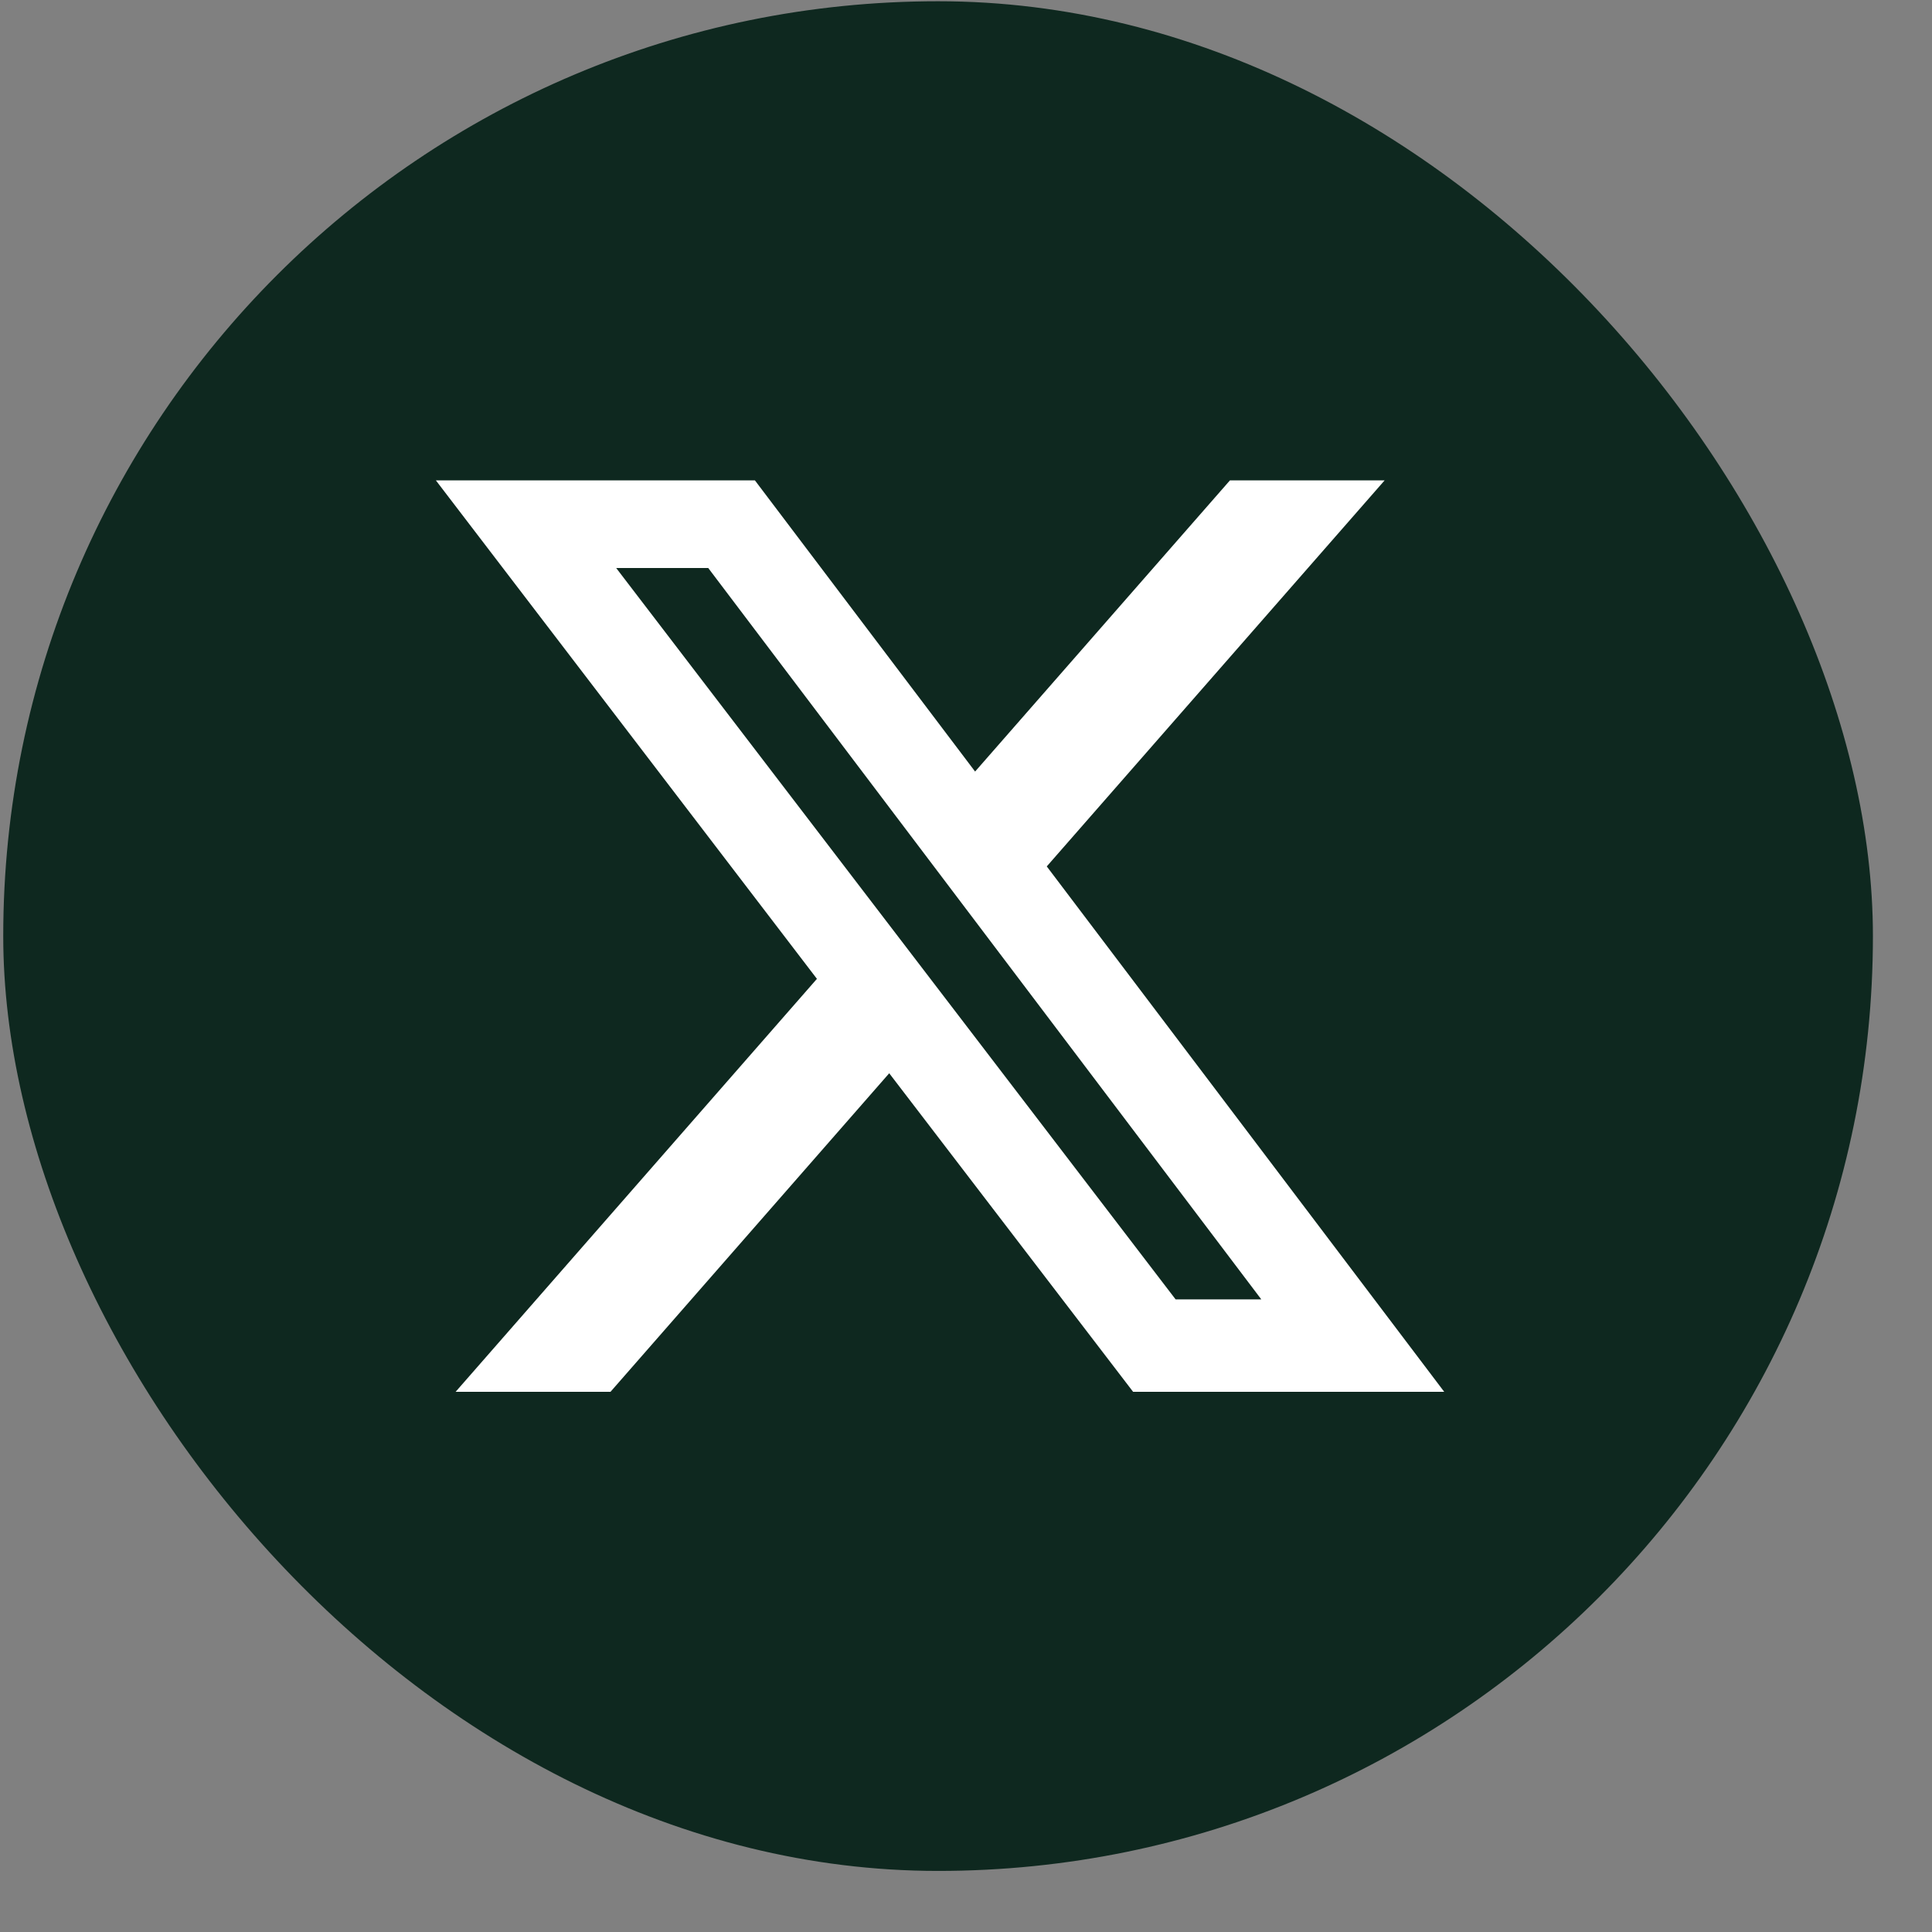
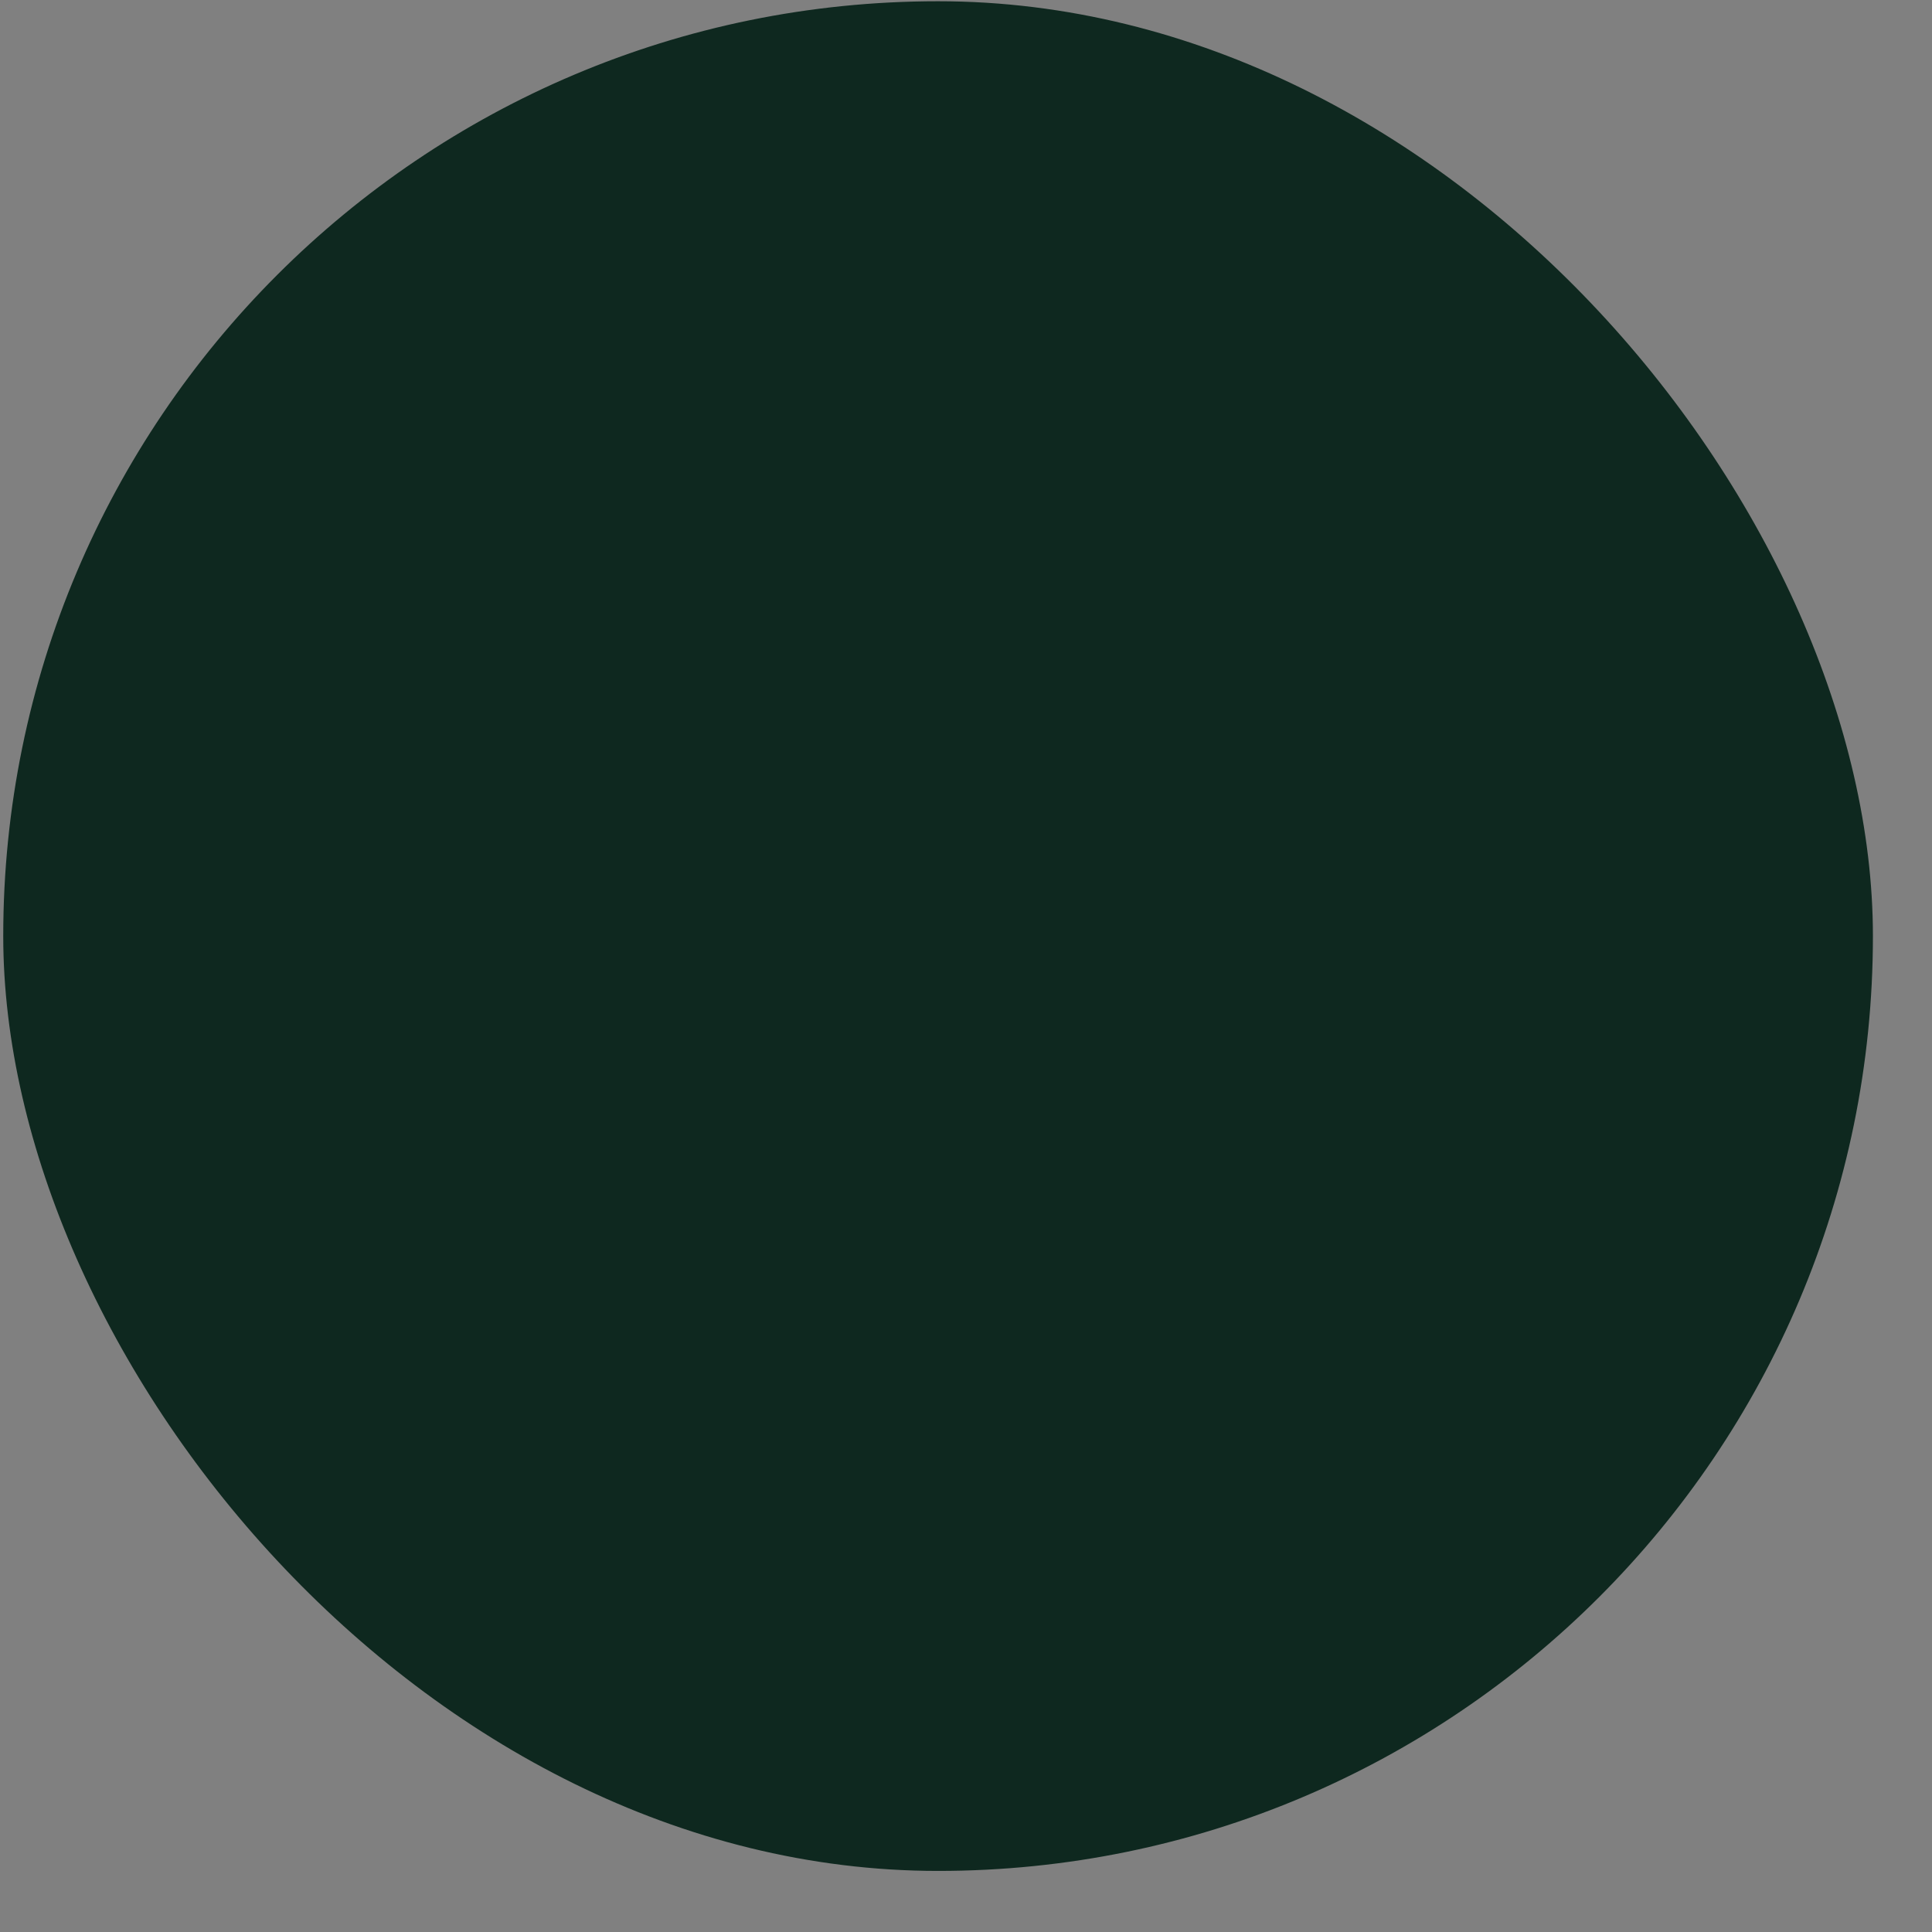
<svg xmlns="http://www.w3.org/2000/svg" width="31" height="31" viewBox="0 0 31 31" fill="none">
  <rect x="0" y="0" width="31" height="31" fill="#808080" stroke="none" />
  <rect x="0.052" y="0.02" width="30" height="30" rx="15" fill="#0E281F" />
-   <path d="M19.735 7.708H22.217L16.796 13.902L23.173 22.332H18.181L14.268 17.221L9.796 22.332H7.311L13.108 15.706L6.994 7.708H12.113L15.646 12.38L19.735 7.708ZM18.863 20.849H20.238L11.364 9.114H9.887L18.863 20.849Z" fill="white" />
</svg>